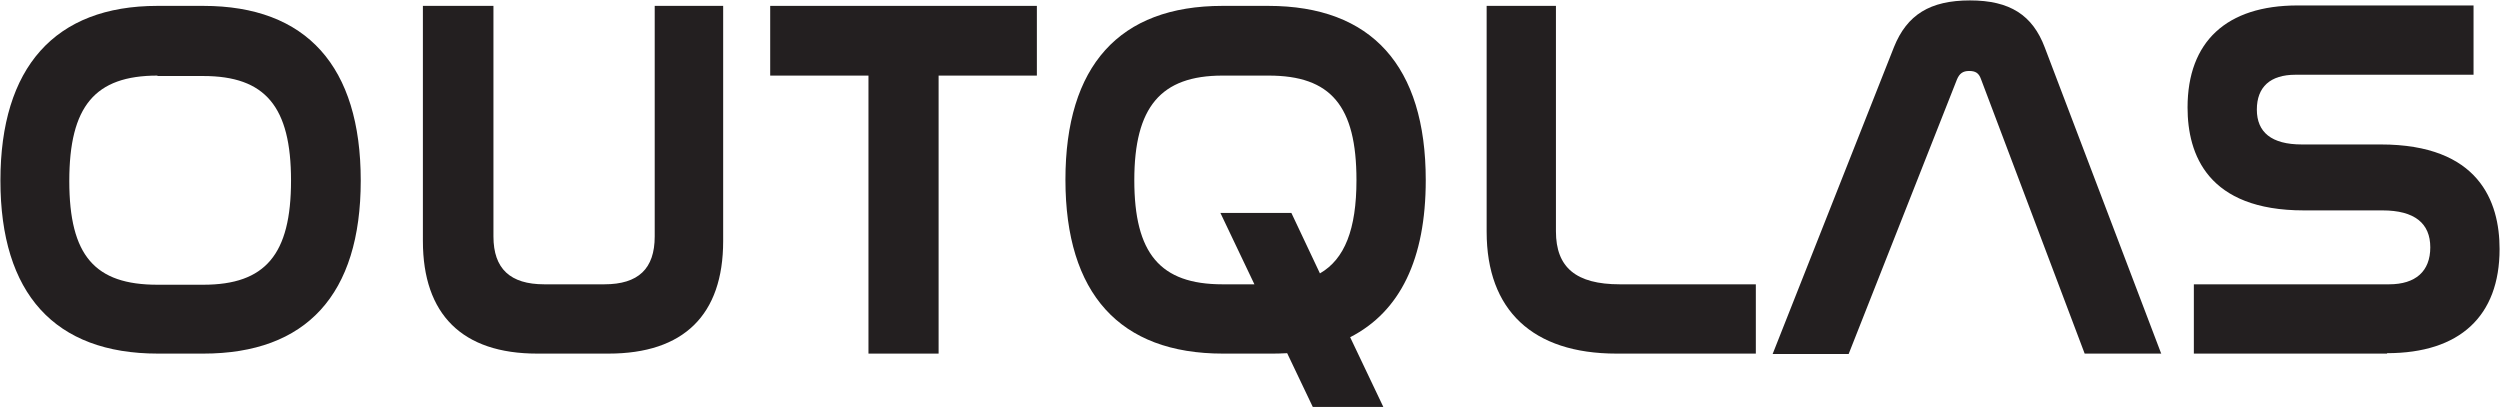
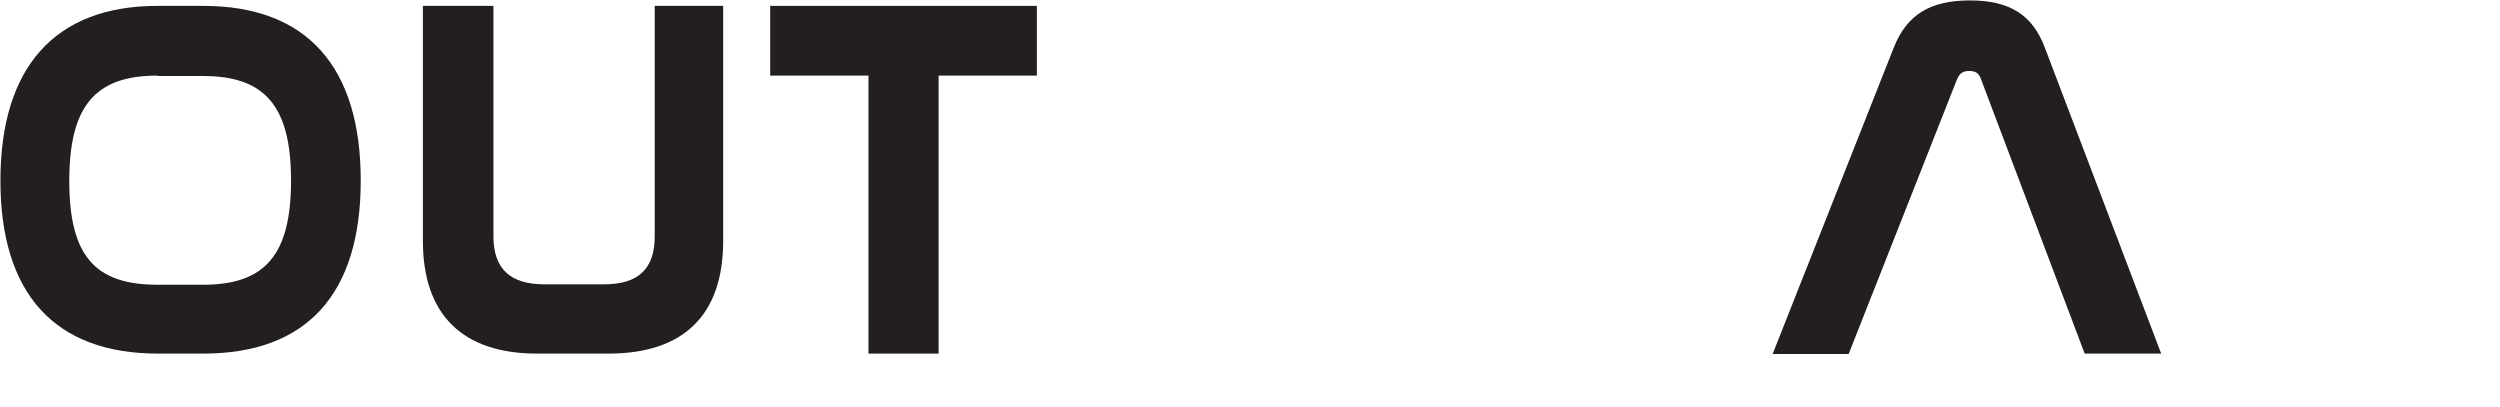
<svg xmlns="http://www.w3.org/2000/svg" id="Layer_2" data-name="Layer 2" viewBox="0 0 59.53 9.69">
  <defs>
    <style>
      .cls-1 {
        fill: #231f20;
      }
    </style>
  </defs>
  <g id="Outline">
    <g>
      <path class="cls-1" d="m4.85,8.42h-1.09c-2.46,0-3.75-1.43-3.75-4.12S1.3.14,3.75.14h1.09c2.46,0,3.75,1.44,3.75,4.16s-1.3,4.12-3.75,4.12ZM3.75,1.8c-1.49,0-2.1.73-2.1,2.51s.61,2.47,2.1,2.47h1.09c1.48,0,2.09-.72,2.09-2.48s-.61-2.49-2.09-2.49h-1.09Z" />
      <path class="cls-1" d="m14.48,8.42h-1.69c-1.78,0-2.72-.93-2.72-2.68V.14h1.68v5.49c0,.77.4,1.14,1.21,1.14h1.43c.81,0,1.2-.37,1.2-1.14V.14h1.63v5.6c0,1.76-.94,2.68-2.73,2.68Z" />
      <polygon class="cls-1" points="22.35 8.42 20.68 8.42 20.68 1.8 18.34 1.8 18.34 .14 24.69 .14 24.69 1.8 22.35 1.8 22.35 8.42" />
-       <path class="cls-1" d="m32.95,9.69h-1.69l-.61-1.28c-.14.01-.29.01-.44.01h-1.09c-2.46,0-3.75-1.43-3.75-4.14S26.65.14,29.11.14h1.09c2.46,0,3.75,1.43,3.75,4.15,0,1.88-.61,3.13-1.8,3.74l.79,1.66Zm-3.84-7.89c-1.47,0-2.1.75-2.1,2.49s.61,2.48,2.1,2.48h.76l-.81-1.7h1.69l.68,1.44c.59-.34.87-1.05.87-2.22,0-1.77-.61-2.49-2.09-2.49h-1.09Z" />
-       <path class="cls-1" d="m41.82,8.42h-3.33c-1.99,0-3.09-1.03-3.09-2.9V.14h1.65v5.37c0,.86.48,1.26,1.52,1.26h3.24v1.65Z" />
      <path class="cls-1" d="m51.46,8.42h-1.82l-.03-.08-2.44-6.46c-.05-.14-.13-.19-.28-.19s-.23.06-.29.2l-2.58,6.54h-1.81l2.89-7.31c.31-.77.86-1.11,1.81-1.11s1.49.35,1.78,1.12l2.78,7.31Z" />
-       <path class="cls-1" d="m56.84,8.42h-4.6v-1.65h4.65c.63,0,.98-.31.98-.88s-.37-.88-1.14-.88h-1.87c-2.29,0-2.77-1.33-2.77-2.45,0-1.57.93-2.43,2.62-2.43h4.19v1.65h-4.24c-.6,0-.92.29-.92.83s.35.83,1.07.83h1.88c2.34,0,2.83,1.36,2.83,2.49,0,1.6-.95,2.48-2.68,2.48Z" />
    </g>
  </g>
</svg>